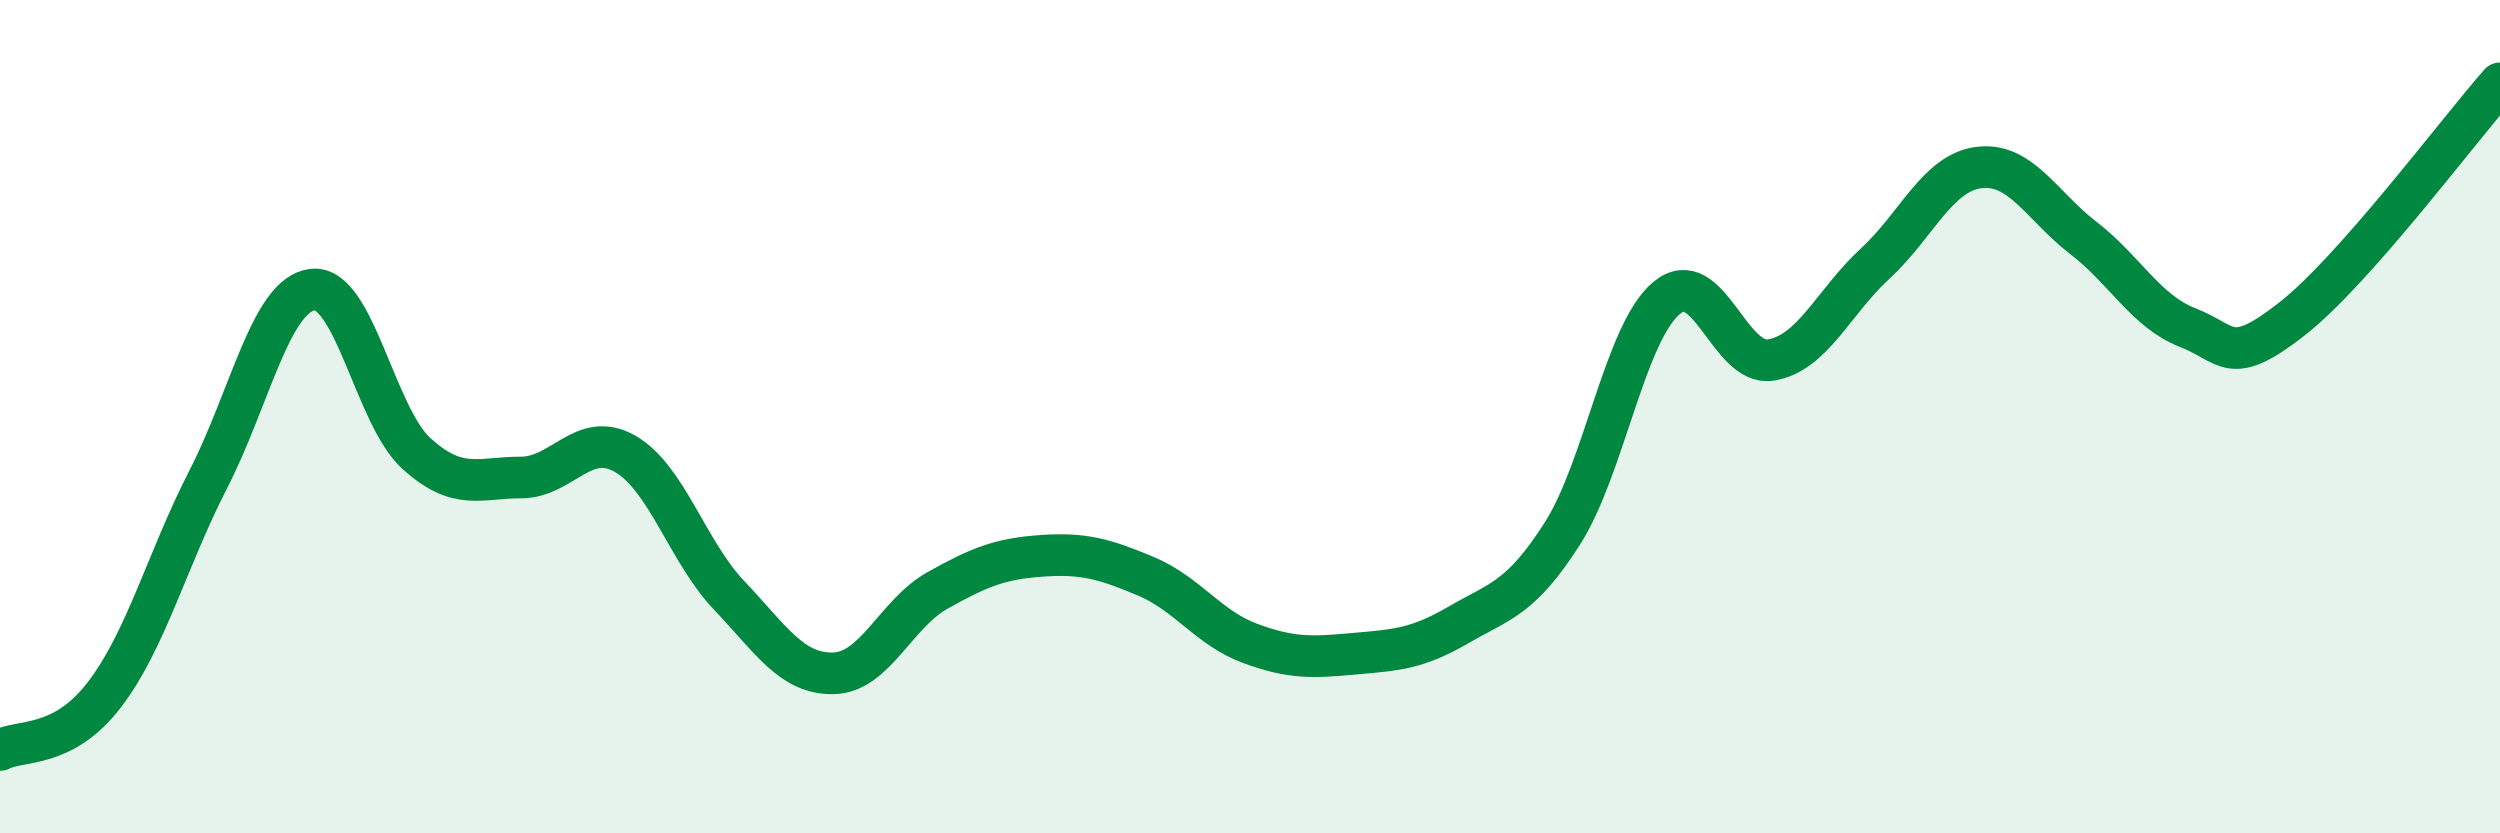
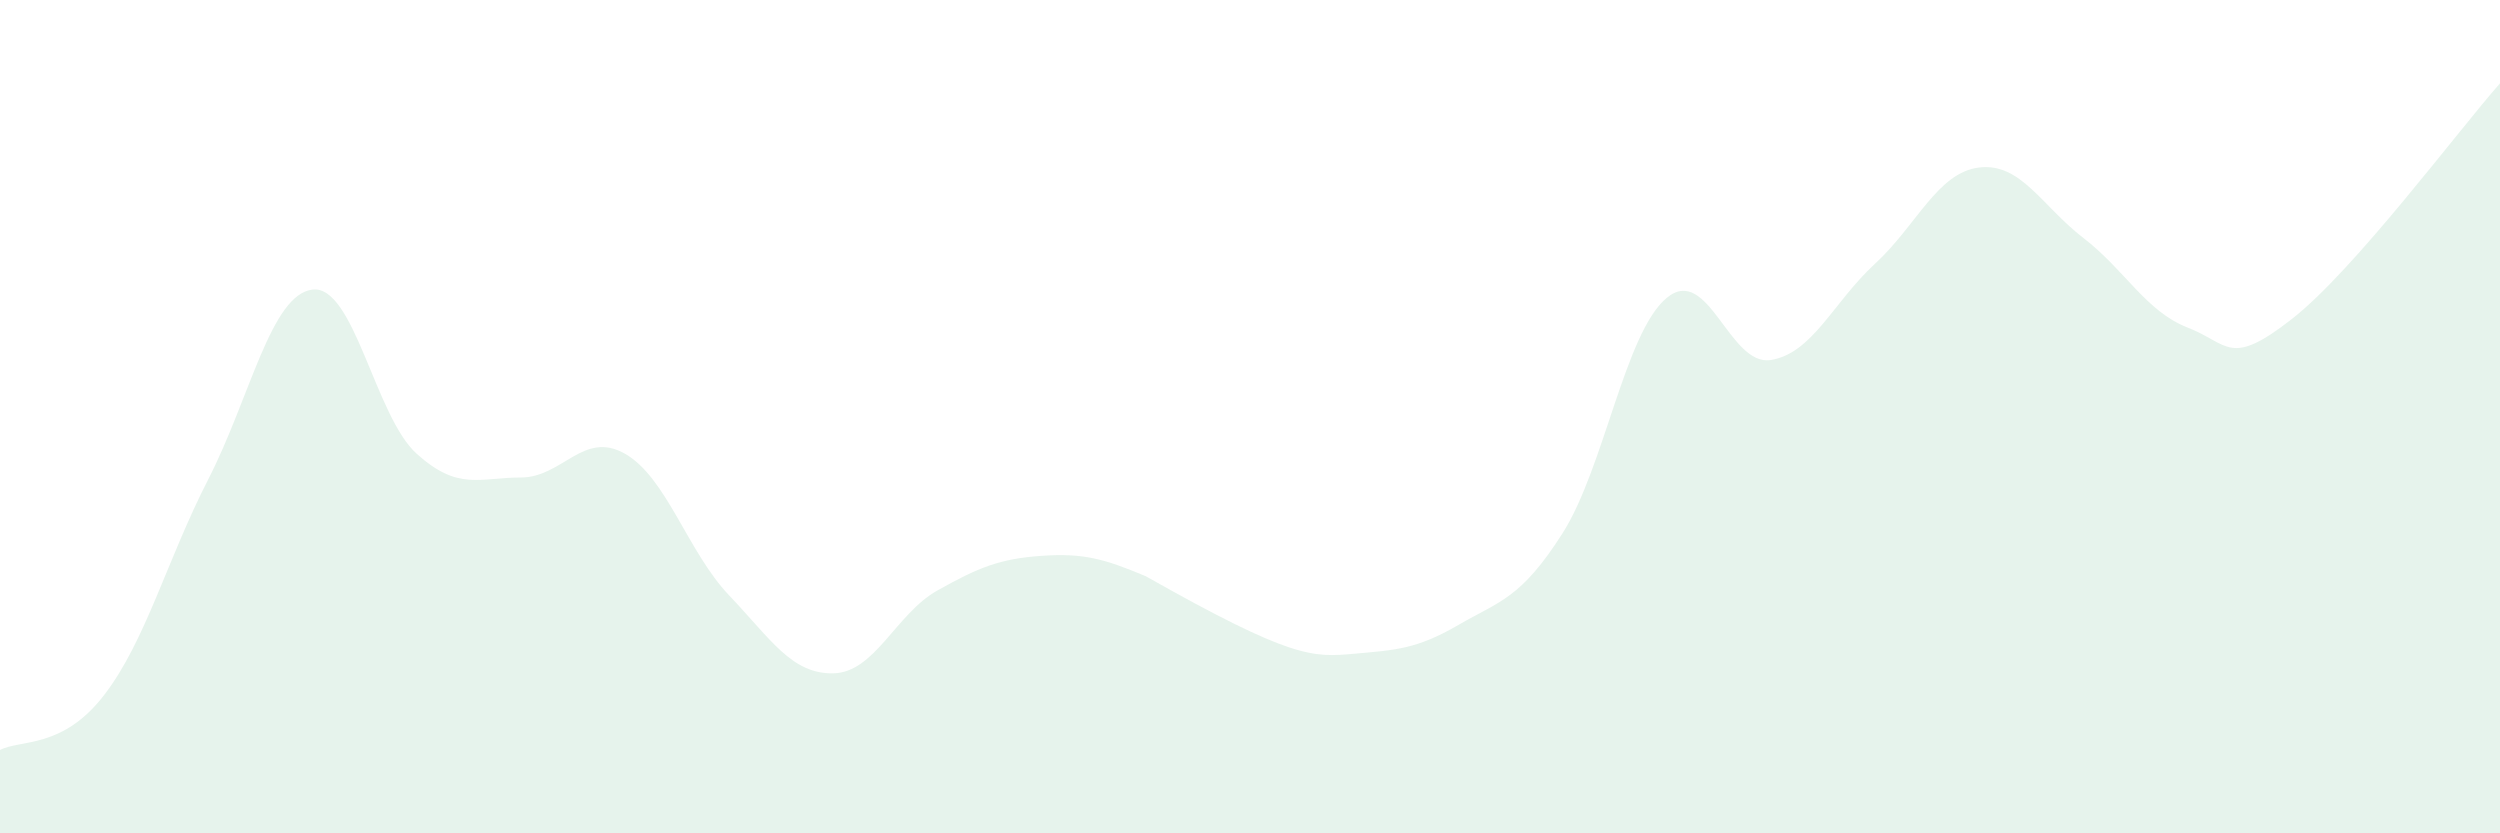
<svg xmlns="http://www.w3.org/2000/svg" width="60" height="20" viewBox="0 0 60 20">
-   <path d="M 0,18 C 0.5,17.74 1.5,17.98 2.5,16.68 C 3.5,15.38 4,13.45 5,11.5 C 6,9.55 6.5,7.07 7.5,6.95 C 8.5,6.83 9,9.99 10,10.89 C 11,11.79 11.5,11.46 12.5,11.46 C 13.5,11.46 14,10.32 15,10.89 C 16,11.46 16.5,13.24 17.5,14.29 C 18.5,15.34 19,16.18 20,16.16 C 21,16.14 21.5,14.73 22.5,14.17 C 23.5,13.61 24,13.41 25,13.34 C 26,13.27 26.5,13.41 27.5,13.83 C 28.5,14.25 29,15.07 30,15.44 C 31,15.81 31.5,15.78 32.5,15.69 C 33.5,15.6 34,15.58 35,15 C 36,14.42 36.5,14.37 37.5,12.8 C 38.5,11.23 39,7.98 40,7.15 C 41,6.32 41.5,8.8 42.5,8.64 C 43.5,8.48 44,7.25 45,6.33 C 46,5.41 46.5,4.14 47.5,4.02 C 48.5,3.9 49,4.94 50,5.71 C 51,6.48 51.5,7.47 52.5,7.86 C 53.5,8.25 53.5,8.83 55,7.66 C 56.5,6.49 59,3.13 60,2L60 20L0 20Z" fill="#008740" opacity="0.1" stroke-linecap="round" stroke-linejoin="round" />
-   <path d="M 0,18 C 0.5,17.74 1.5,17.98 2.5,16.68 C 3.5,15.38 4,13.45 5,11.5 C 6,9.55 6.5,7.07 7.5,6.95 C 8.5,6.83 9,9.99 10,10.89 C 11,11.79 11.5,11.46 12.5,11.46 C 13.5,11.46 14,10.32 15,10.89 C 16,11.46 16.5,13.24 17.5,14.29 C 18.5,15.34 19,16.18 20,16.16 C 21,16.14 21.5,14.73 22.5,14.17 C 23.5,13.61 24,13.41 25,13.34 C 26,13.27 26.5,13.41 27.5,13.83 C 28.5,14.25 29,15.07 30,15.44 C 31,15.81 31.5,15.78 32.5,15.69 C 33.5,15.6 34,15.58 35,15 C 36,14.42 36.5,14.37 37.5,12.8 C 38.5,11.23 39,7.98 40,7.15 C 41,6.32 41.5,8.8 42.5,8.64 C 43.5,8.48 44,7.25 45,6.33 C 46,5.41 46.5,4.14 47.5,4.02 C 48.5,3.9 49,4.94 50,5.71 C 51,6.48 51.5,7.47 52.5,7.86 C 53.5,8.25 53.5,8.83 55,7.66 C 56.5,6.49 59,3.13 60,2" stroke="#008740" stroke-width="1" fill="none" stroke-linecap="round" stroke-linejoin="round" />
+   <path d="M 0,18 C 0.5,17.74 1.5,17.98 2.5,16.68 C 3.5,15.38 4,13.45 5,11.5 C 6,9.55 6.5,7.07 7.5,6.95 C 8.5,6.83 9,9.99 10,10.89 C 11,11.79 11.5,11.46 12.5,11.46 C 13.5,11.46 14,10.32 15,10.89 C 16,11.46 16.5,13.24 17.5,14.29 C 18.5,15.34 19,16.18 20,16.16 C 21,16.14 21.5,14.73 22.5,14.17 C 23.5,13.61 24,13.41 25,13.34 C 26,13.27 26.5,13.41 27.5,13.83 C 31,15.81 31.5,15.78 32.5,15.69 C 33.5,15.6 34,15.58 35,15 C 36,14.42 36.5,14.37 37.5,12.8 C 38.5,11.23 39,7.98 40,7.15 C 41,6.32 41.5,8.8 42.5,8.64 C 43.5,8.48 44,7.25 45,6.33 C 46,5.41 46.5,4.14 47.5,4.02 C 48.5,3.9 49,4.94 50,5.71 C 51,6.48 51.5,7.47 52.5,7.86 C 53.5,8.25 53.5,8.83 55,7.66 C 56.5,6.49 59,3.13 60,2L60 20L0 20Z" fill="#008740" opacity="0.1" stroke-linecap="round" stroke-linejoin="round" />
</svg>